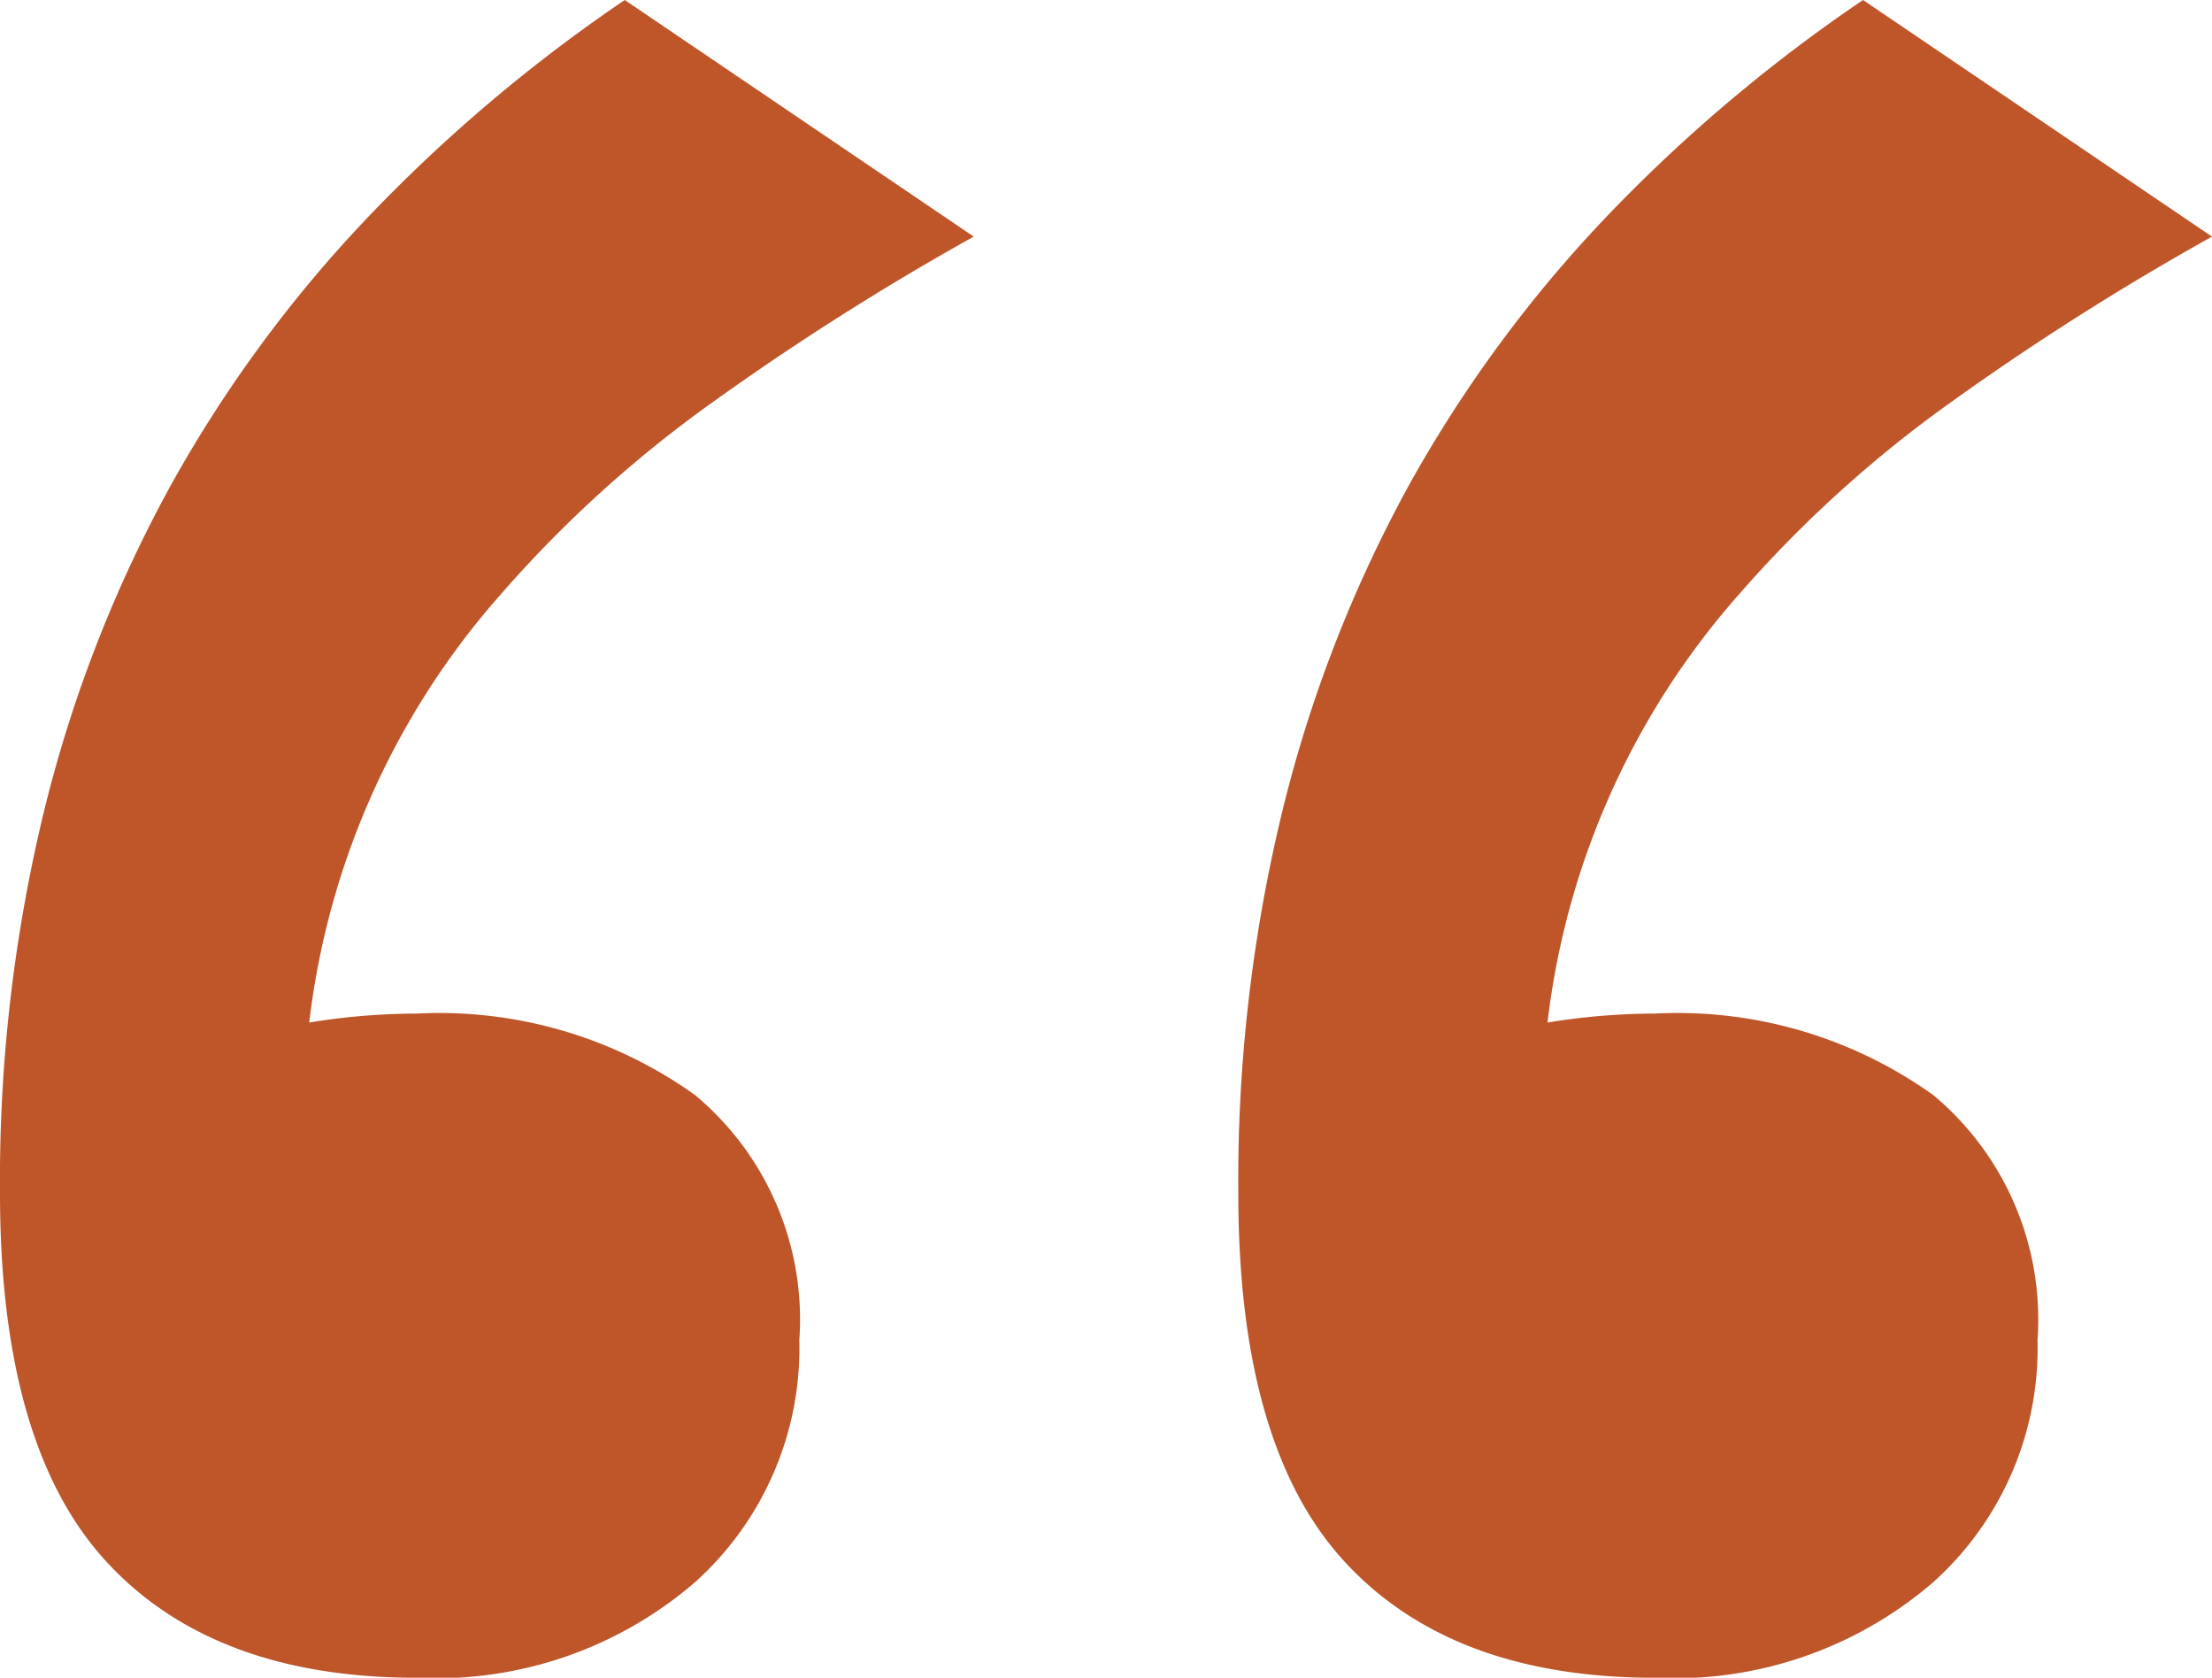
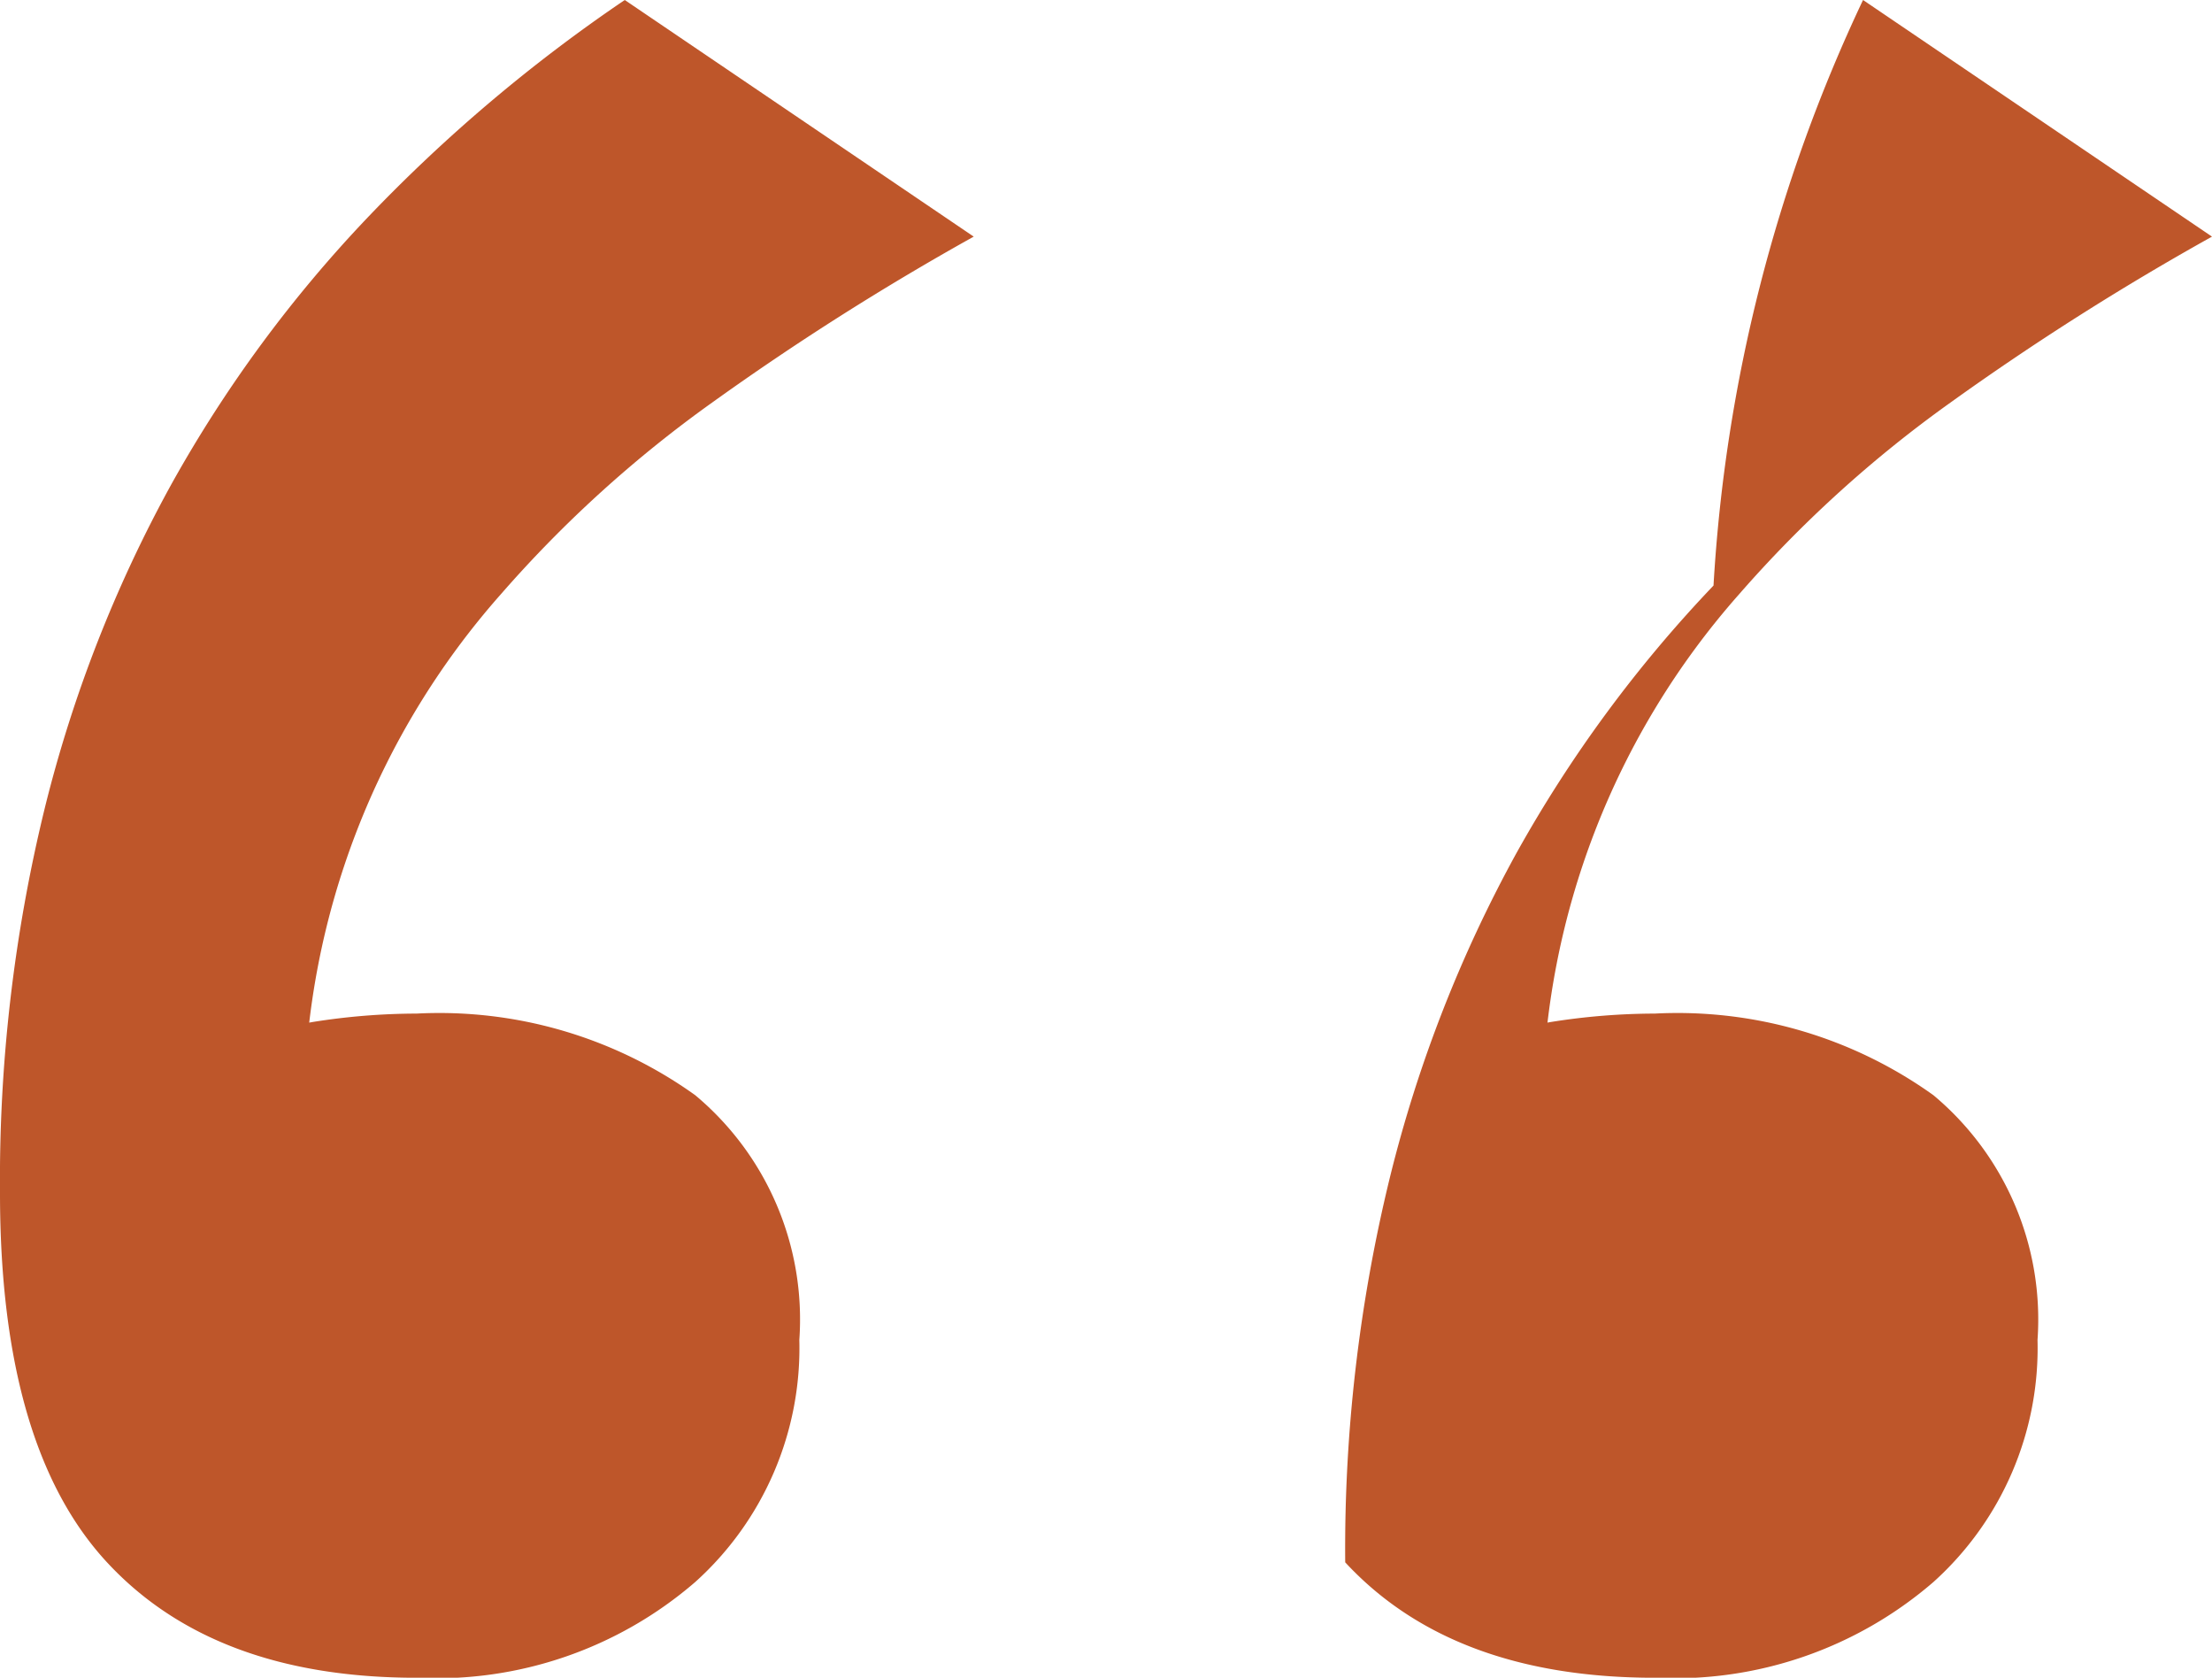
<svg xmlns="http://www.w3.org/2000/svg" width="54.234" height="41.124" viewBox="0 0 54.234 41.124">
-   <path id="Path_132" data-name="Path 132" d="M58.717,23.948l8.556,5.8a66.633,66.633,0,0,0-6.417,4.071,29.97,29.97,0,0,0-5.175,4.692A19.229,19.229,0,0,0,50.851,51l-2.484-.966A7.542,7.542,0,0,1,51.058,49a16.361,16.361,0,0,1,2.553-.207,10.775,10.775,0,0,1,6.831,2,7.159,7.159,0,0,1,2.553,6,7.711,7.711,0,0,1-2.553,5.934,9.7,9.7,0,0,1-6.831,2.346q-4.968,0-7.59-2.829T43.4,53.2a38.339,38.339,0,0,1,1.1-9.453,32.772,32.772,0,0,1,3.1-7.935,32.158,32.158,0,0,1,4.83-6.555A38.759,38.759,0,0,1,58.717,23.948Zm-30.36,0,8.556,5.8A66.632,66.632,0,0,0,30.5,33.815a29.97,29.97,0,0,0-5.175,4.692A19.229,19.229,0,0,0,20.491,51l-2.484-.966A7.542,7.542,0,0,1,20.7,49a16.361,16.361,0,0,1,2.553-.207,10.775,10.775,0,0,1,6.831,2,7.159,7.159,0,0,1,2.553,6,7.711,7.711,0,0,1-2.553,5.934,9.7,9.7,0,0,1-6.831,2.346q-4.968,0-7.59-2.829T13.039,53.2a38.339,38.339,0,0,1,1.1-9.453,32.772,32.772,0,0,1,3.105-7.935,32.158,32.158,0,0,1,4.83-6.555A38.759,38.759,0,0,1,28.357,23.948Z" transform="translate(-13.039 -23.948)" fill="#be562a" />
+   <path id="Path_132" data-name="Path 132" d="M58.717,23.948l8.556,5.8a66.633,66.633,0,0,0-6.417,4.071,29.97,29.97,0,0,0-5.175,4.692A19.229,19.229,0,0,0,50.851,51l-2.484-.966A7.542,7.542,0,0,1,51.058,49a16.361,16.361,0,0,1,2.553-.207,10.775,10.775,0,0,1,6.831,2,7.159,7.159,0,0,1,2.553,6,7.711,7.711,0,0,1-2.553,5.934,9.7,9.7,0,0,1-6.831,2.346q-4.968,0-7.59-2.829a38.339,38.339,0,0,1,1.1-9.453,32.772,32.772,0,0,1,3.1-7.935,32.158,32.158,0,0,1,4.83-6.555A38.759,38.759,0,0,1,58.717,23.948Zm-30.36,0,8.556,5.8A66.632,66.632,0,0,0,30.5,33.815a29.97,29.97,0,0,0-5.175,4.692A19.229,19.229,0,0,0,20.491,51l-2.484-.966A7.542,7.542,0,0,1,20.7,49a16.361,16.361,0,0,1,2.553-.207,10.775,10.775,0,0,1,6.831,2,7.159,7.159,0,0,1,2.553,6,7.711,7.711,0,0,1-2.553,5.934,9.7,9.7,0,0,1-6.831,2.346q-4.968,0-7.59-2.829T13.039,53.2a38.339,38.339,0,0,1,1.1-9.453,32.772,32.772,0,0,1,3.105-7.935,32.158,32.158,0,0,1,4.83-6.555A38.759,38.759,0,0,1,28.357,23.948Z" transform="translate(-13.039 -23.948)" fill="#be562a" />
</svg>